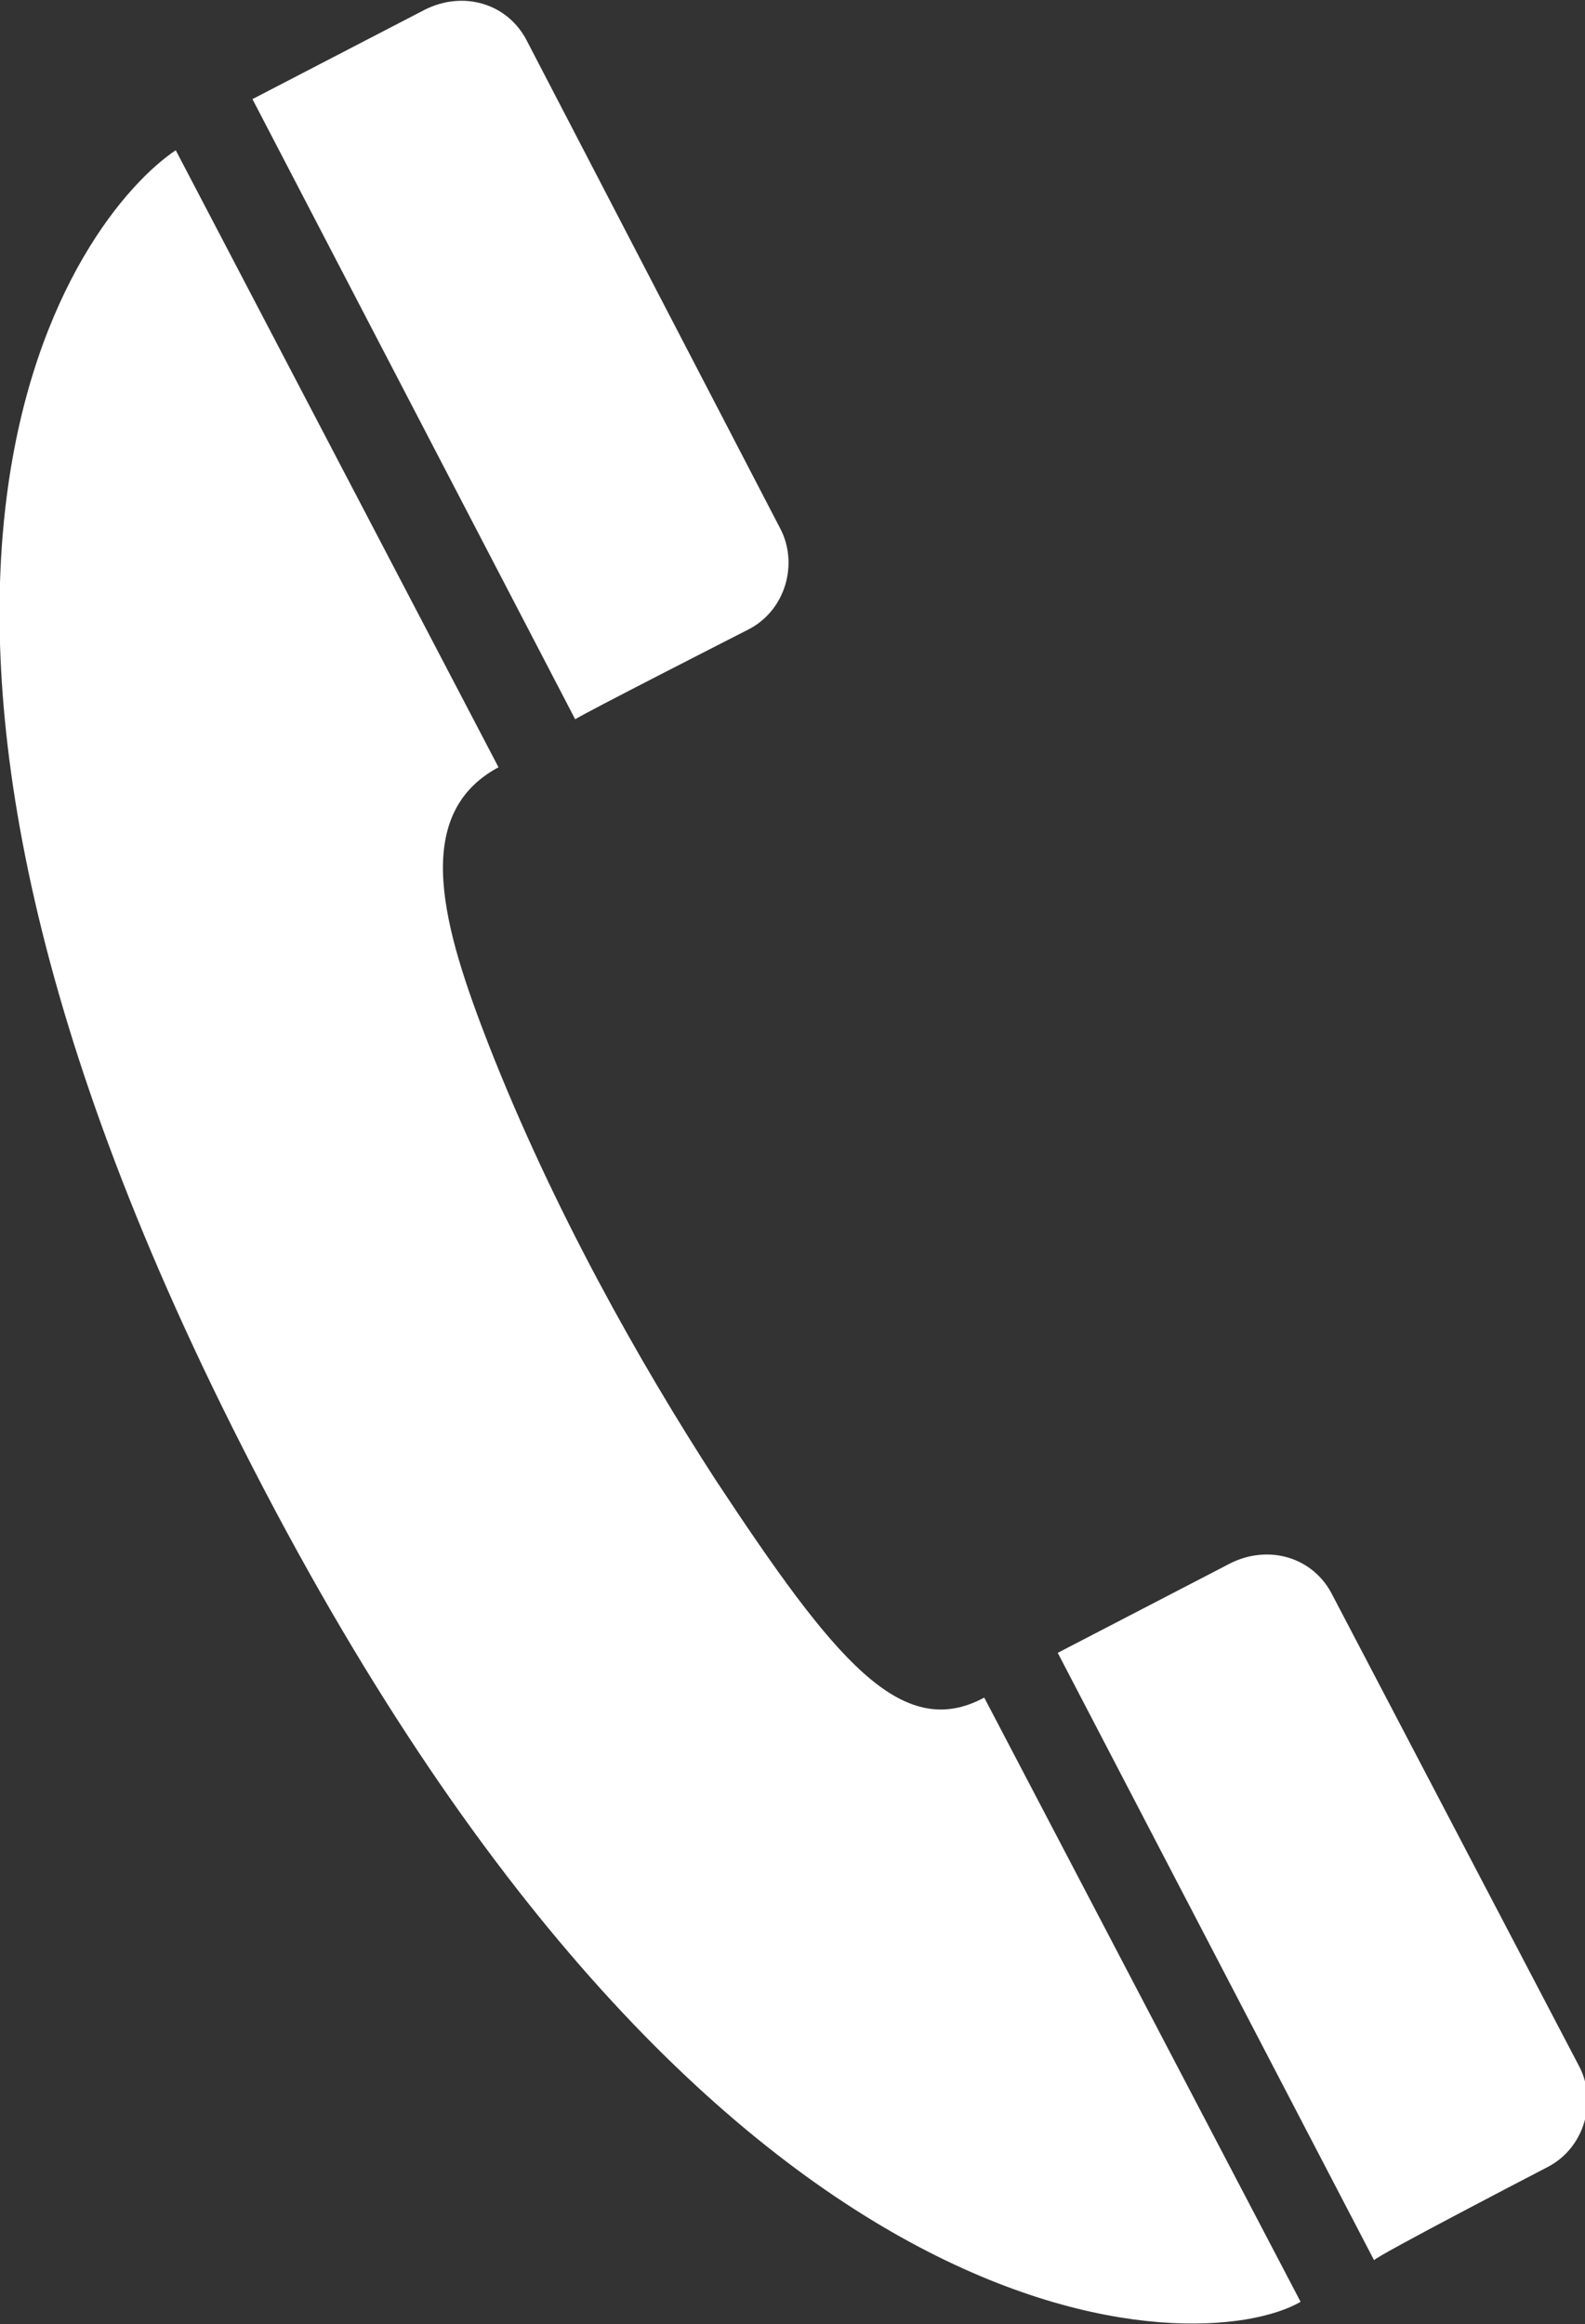
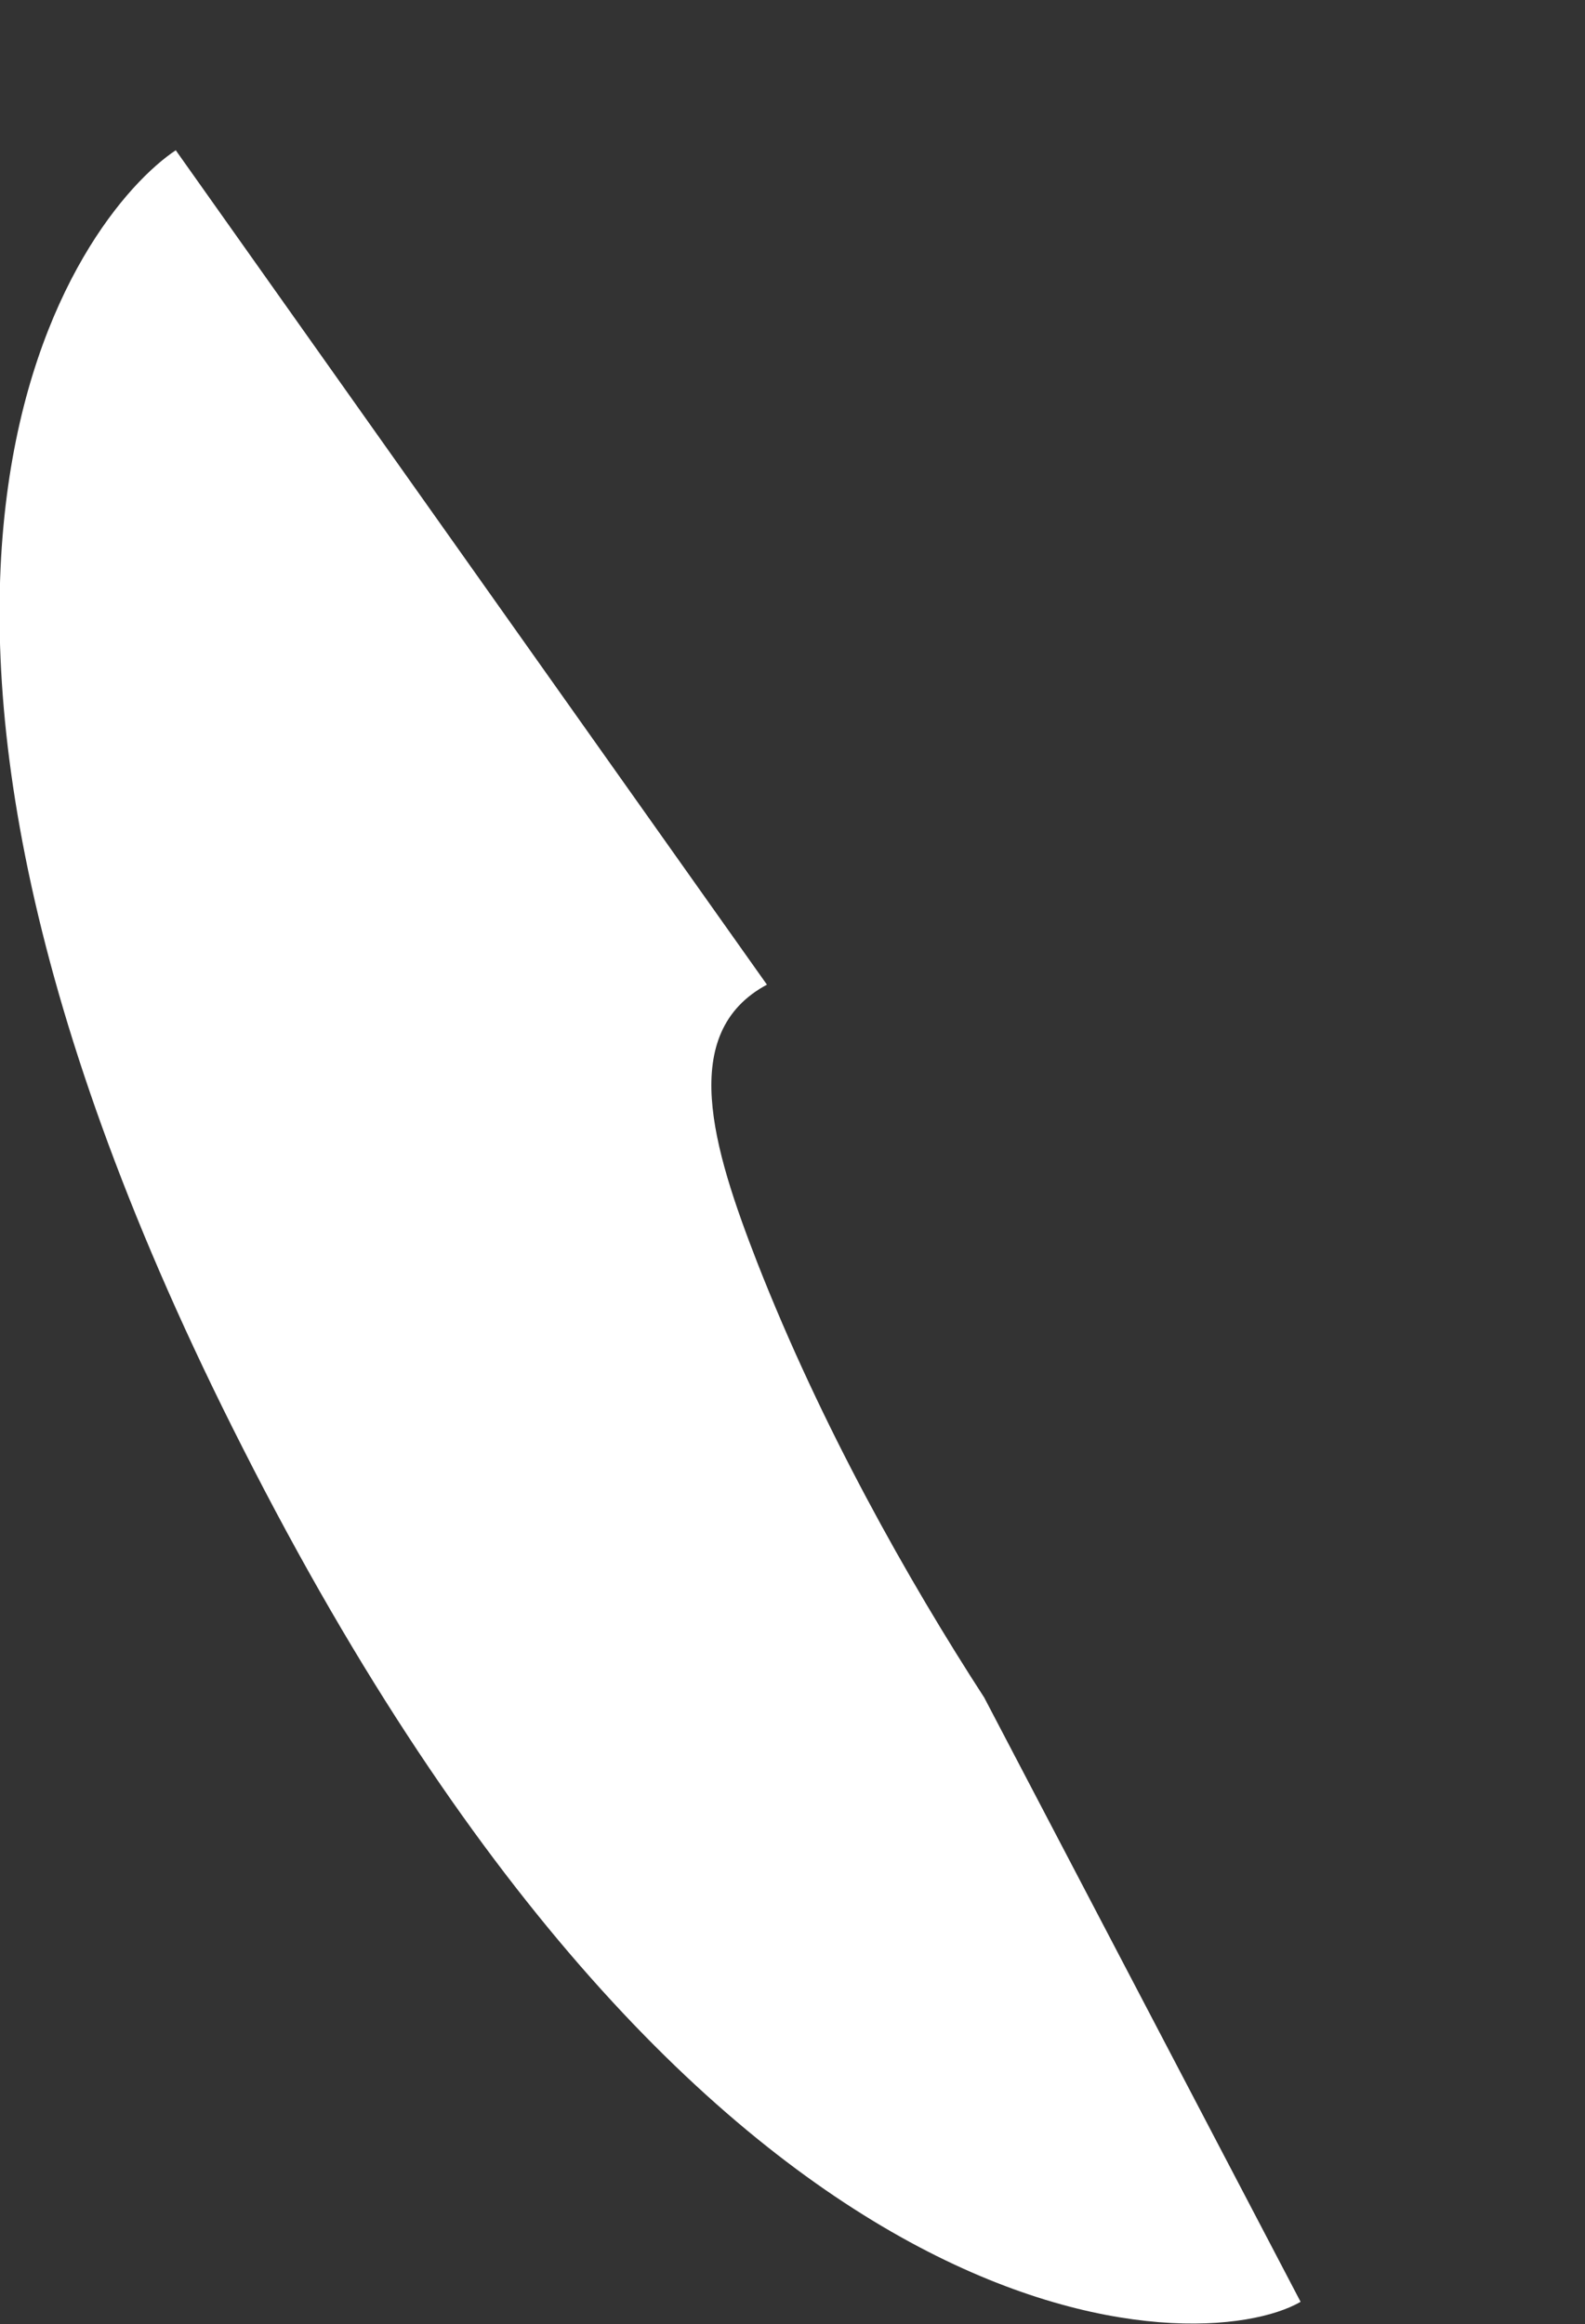
<svg xmlns="http://www.w3.org/2000/svg" version="1.1" x="0px" y="0px" width="49.6px" height="72.7px" viewBox="0 0 49.6 72.7" style="enable-background:new 0 0 49.6 72.7;" xml:space="preserve">
  <rect x="0" y="0" width="49.6" height="72.7" fill="#333333" stroke="none" />
  <style type="text/css">
	.st0{fill:#FFFFFF;}
</style>
  <defs>
</defs>
  <g>
-     <path id="path1943_2_" class="st0" d="M5.5,4.7c-3,2-11.8,13.3,2.1,40.6c14.6,28.8,30,28.5,33.1,26.7l-9.9-18.9   c-2.6,1.4-4.7-1.2-8.4-6.8c-2.4-3.7-5.1-8.5-7.1-13.6c-1.4-3.6-2.5-7.2,0.3-8.7L5.5,4.7z" />
-     <path id="path1945_2_" class="st0" d="M48.4,67.8c1.2-0.6,1.6-2.1,1-3.2l0,0c0,0-7.7-14.7-7.7-14.7c-0.6-1.2-2-1.6-3.2-1l-5.4,2.8   l9.9,19C43,70.6,48.4,67.8,48.4,67.8L48.4,67.8z" />
-     <path id="path1947_2_" class="st0" d="M23.4,19.7c1.2-0.6,1.6-2.1,1-3.2l0,0c0,0-7.9-15.2-7.9-15.2c-0.6-1.2-2-1.6-3.2-1L7.9,3.1   l10.1,19.4C18.1,22.4,23.4,19.7,23.4,19.7L23.4,19.7z" />
+     <path id="path1943_2_" class="st0" d="M5.5,4.7c-3,2-11.8,13.3,2.1,40.6c14.6,28.8,30,28.5,33.1,26.7l-9.9-18.9   c-2.4-3.7-5.1-8.5-7.1-13.6c-1.4-3.6-2.5-7.2,0.3-8.7L5.5,4.7z" />
  </g>
</svg>